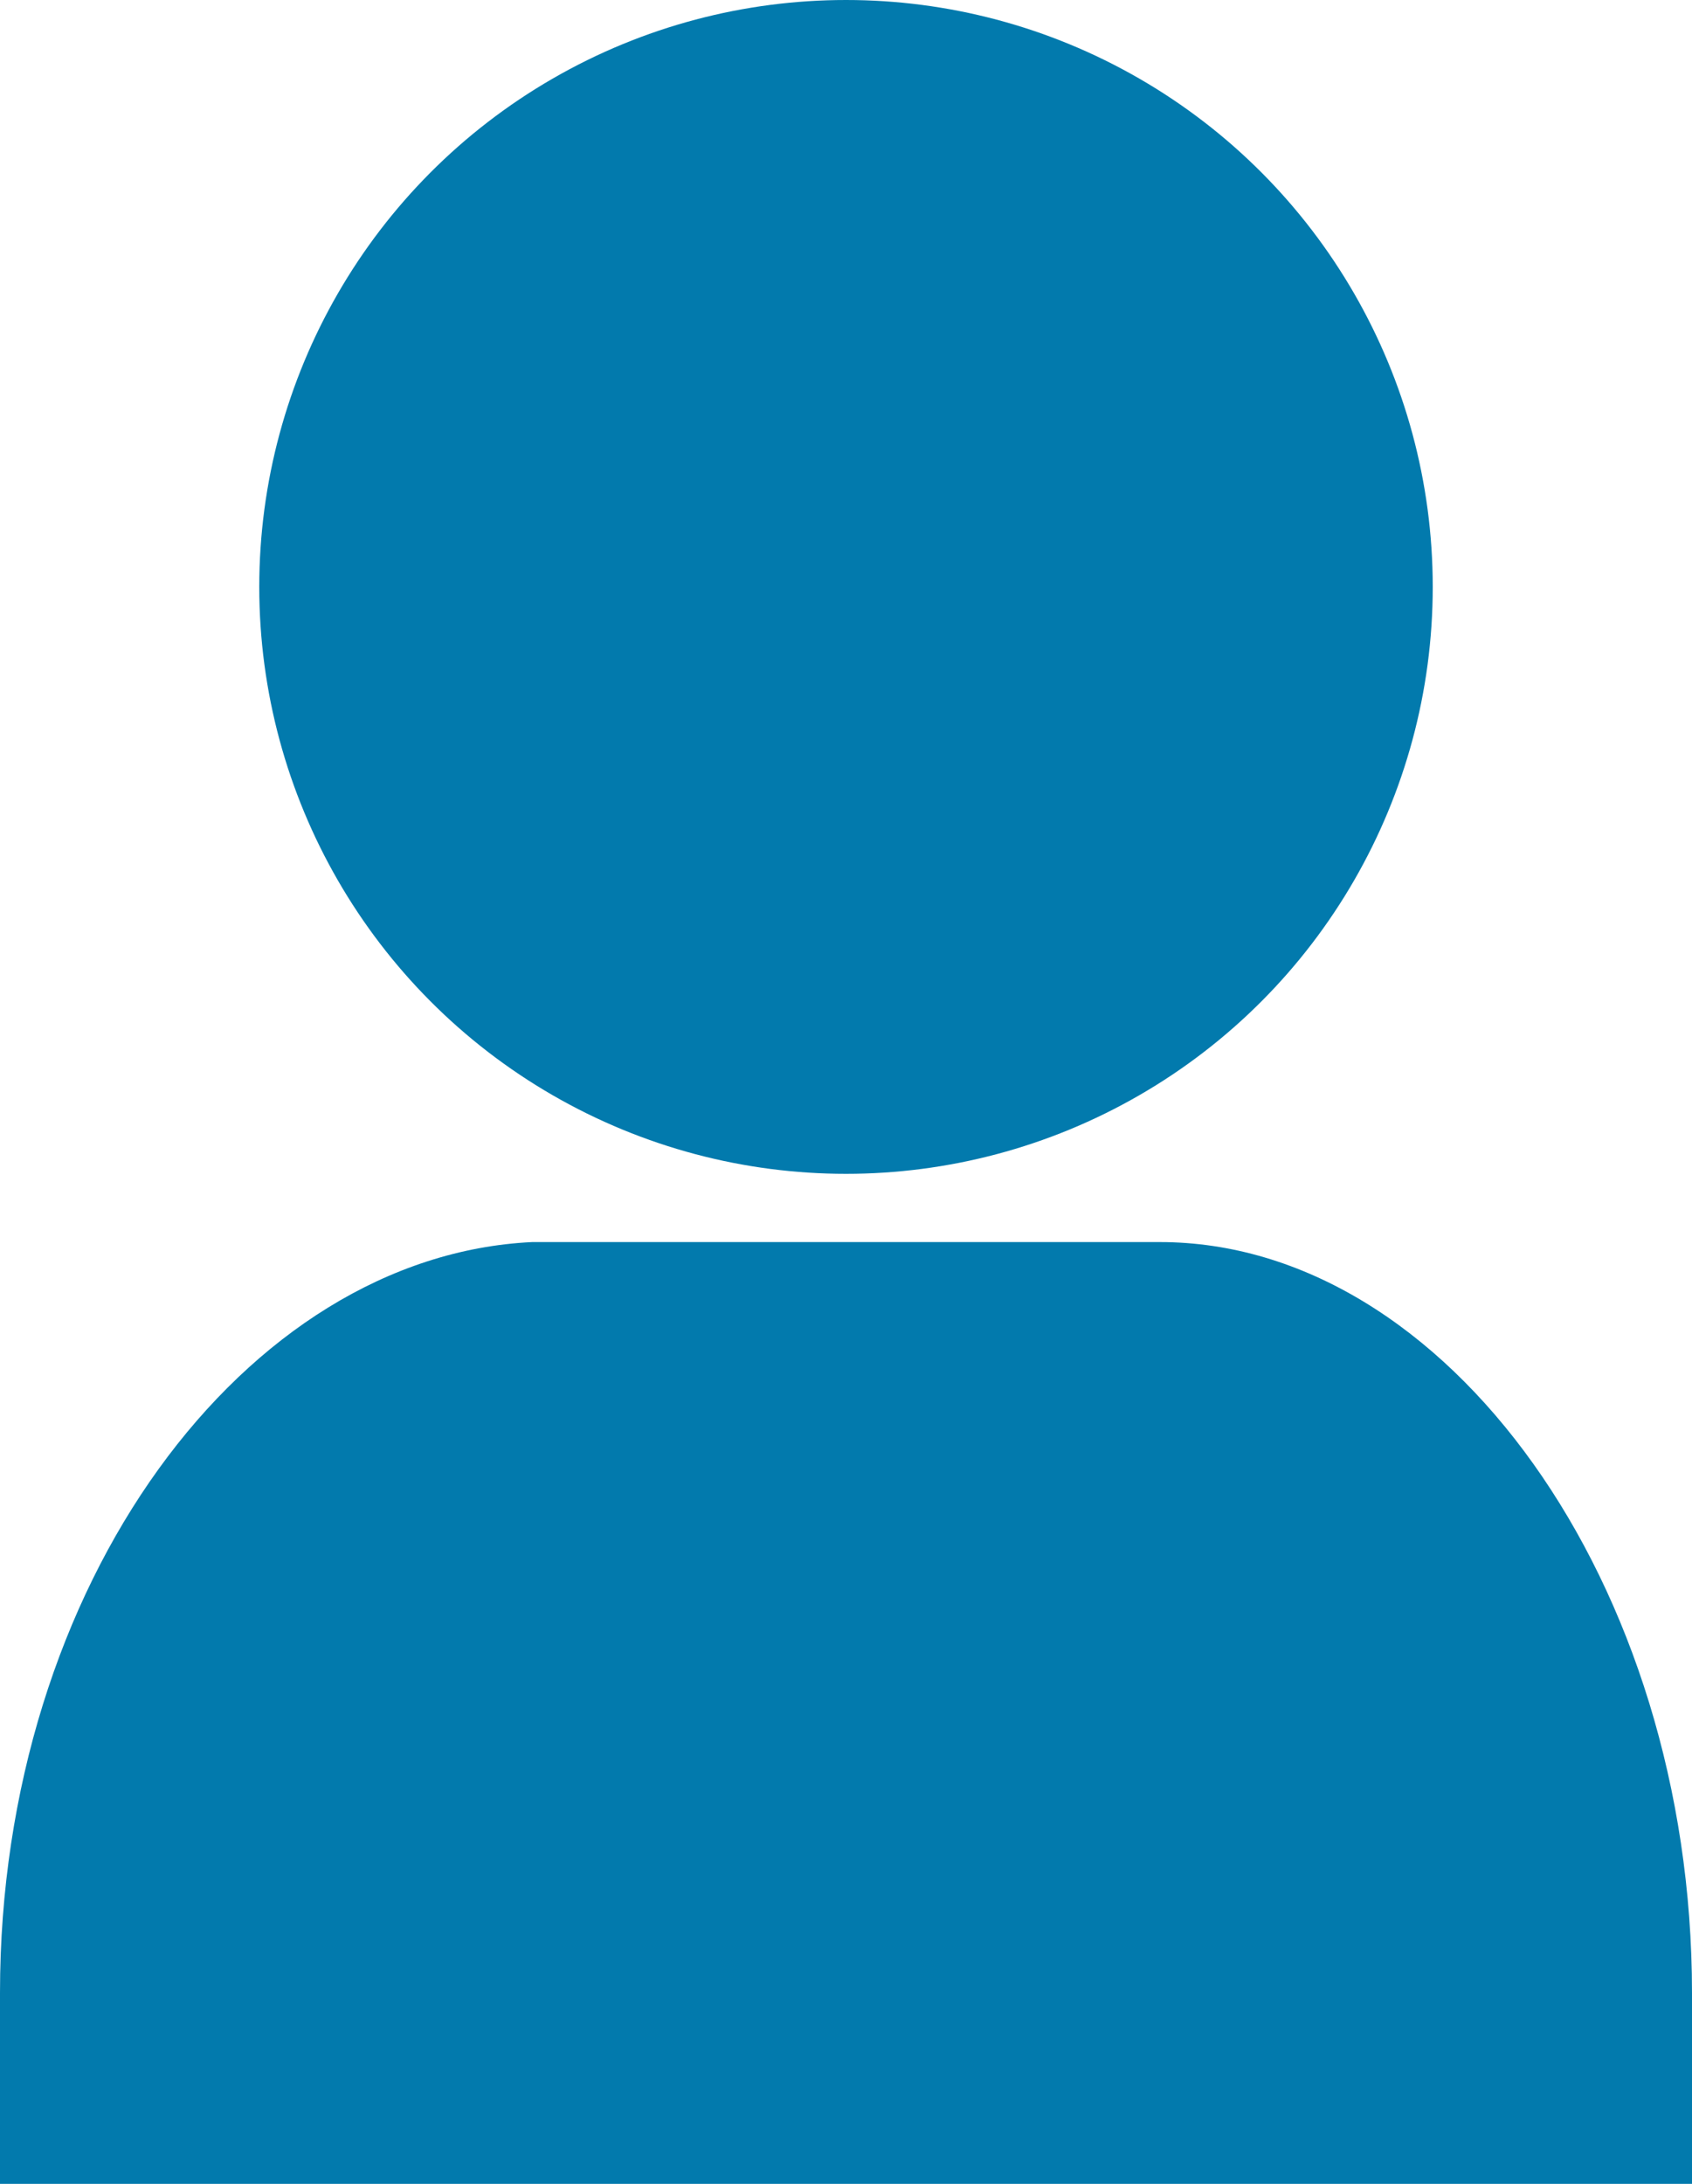
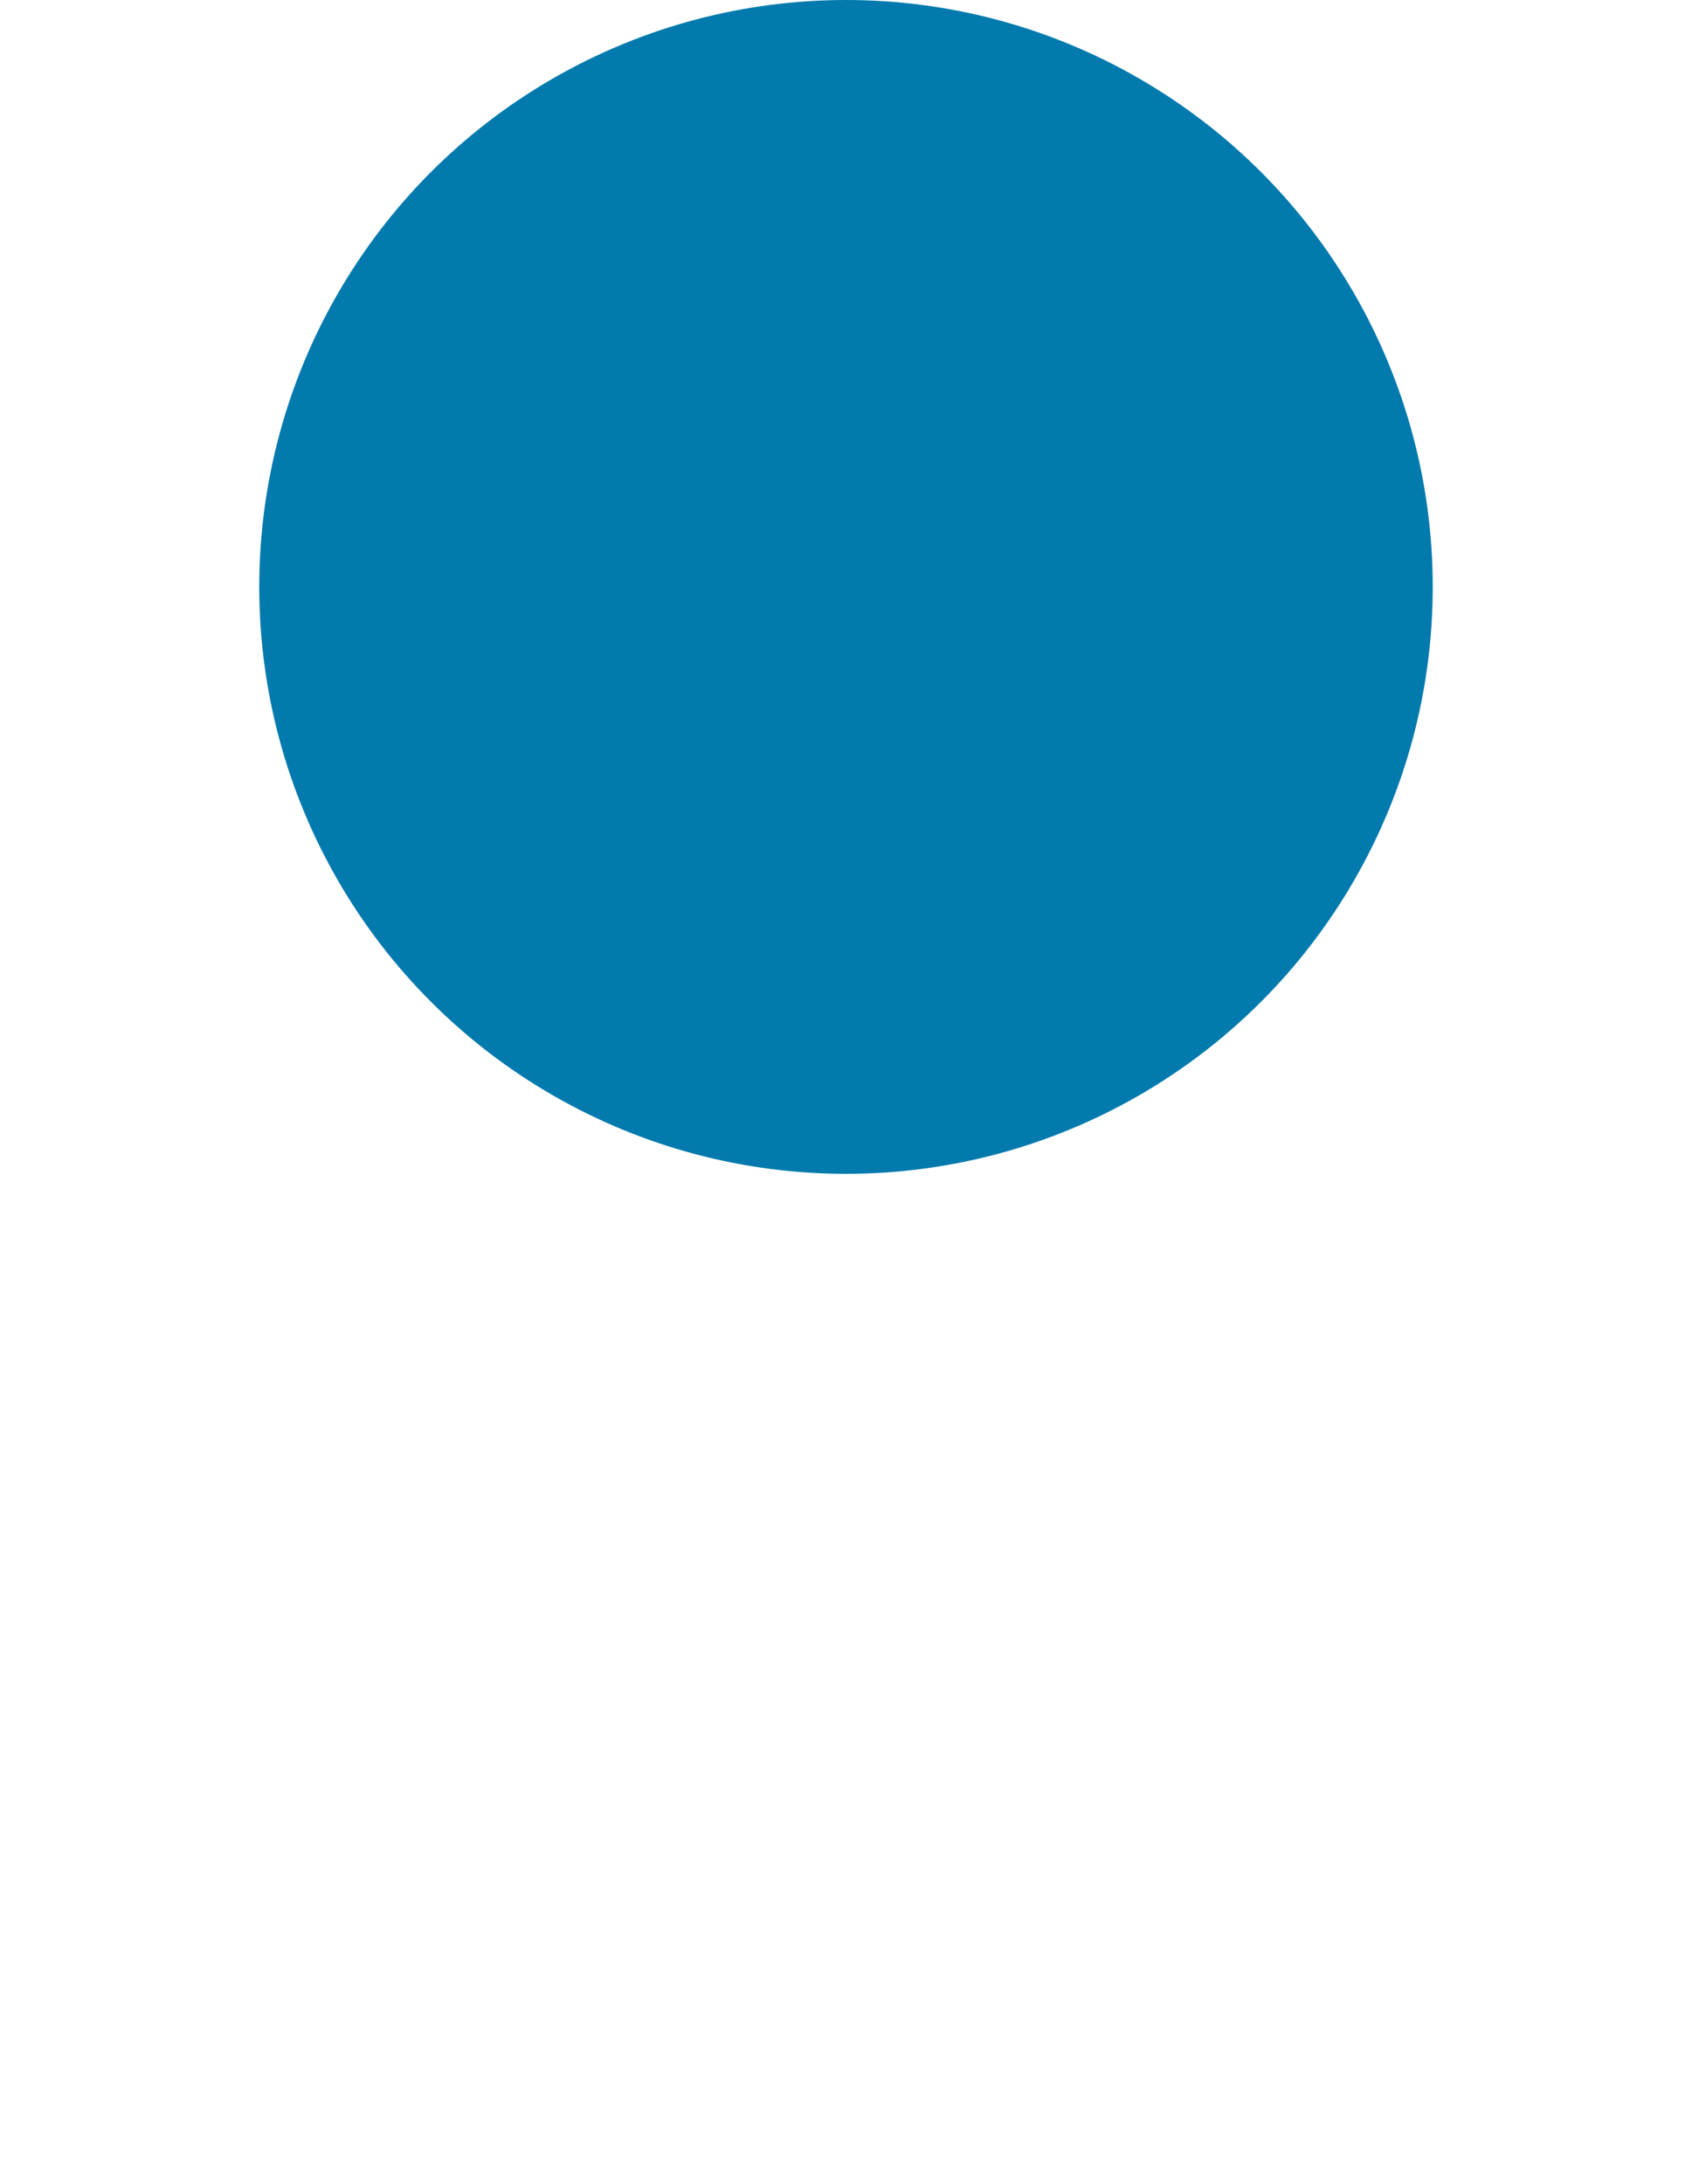
<svg xmlns="http://www.w3.org/2000/svg" version="1.1" id="Ebene_1" x="0px" y="0px" width="12.4px" height="16px" viewBox="0 0 12.4 16" style="enable-background:new 0 0 12.4 16;" xml:space="preserve">
  <style type="text/css">
	.st0{fill-rule:evenodd;clip-rule:evenodd;fill:#027AAD;}
</style>
  <g>
-     <path class="st0" d="M12.4,14.6c0-3-1.8-5.5-3.9-5.5H6.6H5.8H3.9C1.8,9.2,0,11.6,0,14.6V16h8.6v0h3.8V14.6z" />
    <circle class="st0" cx="6.2" cy="4.3" r="4.3" />
  </g>
</svg>